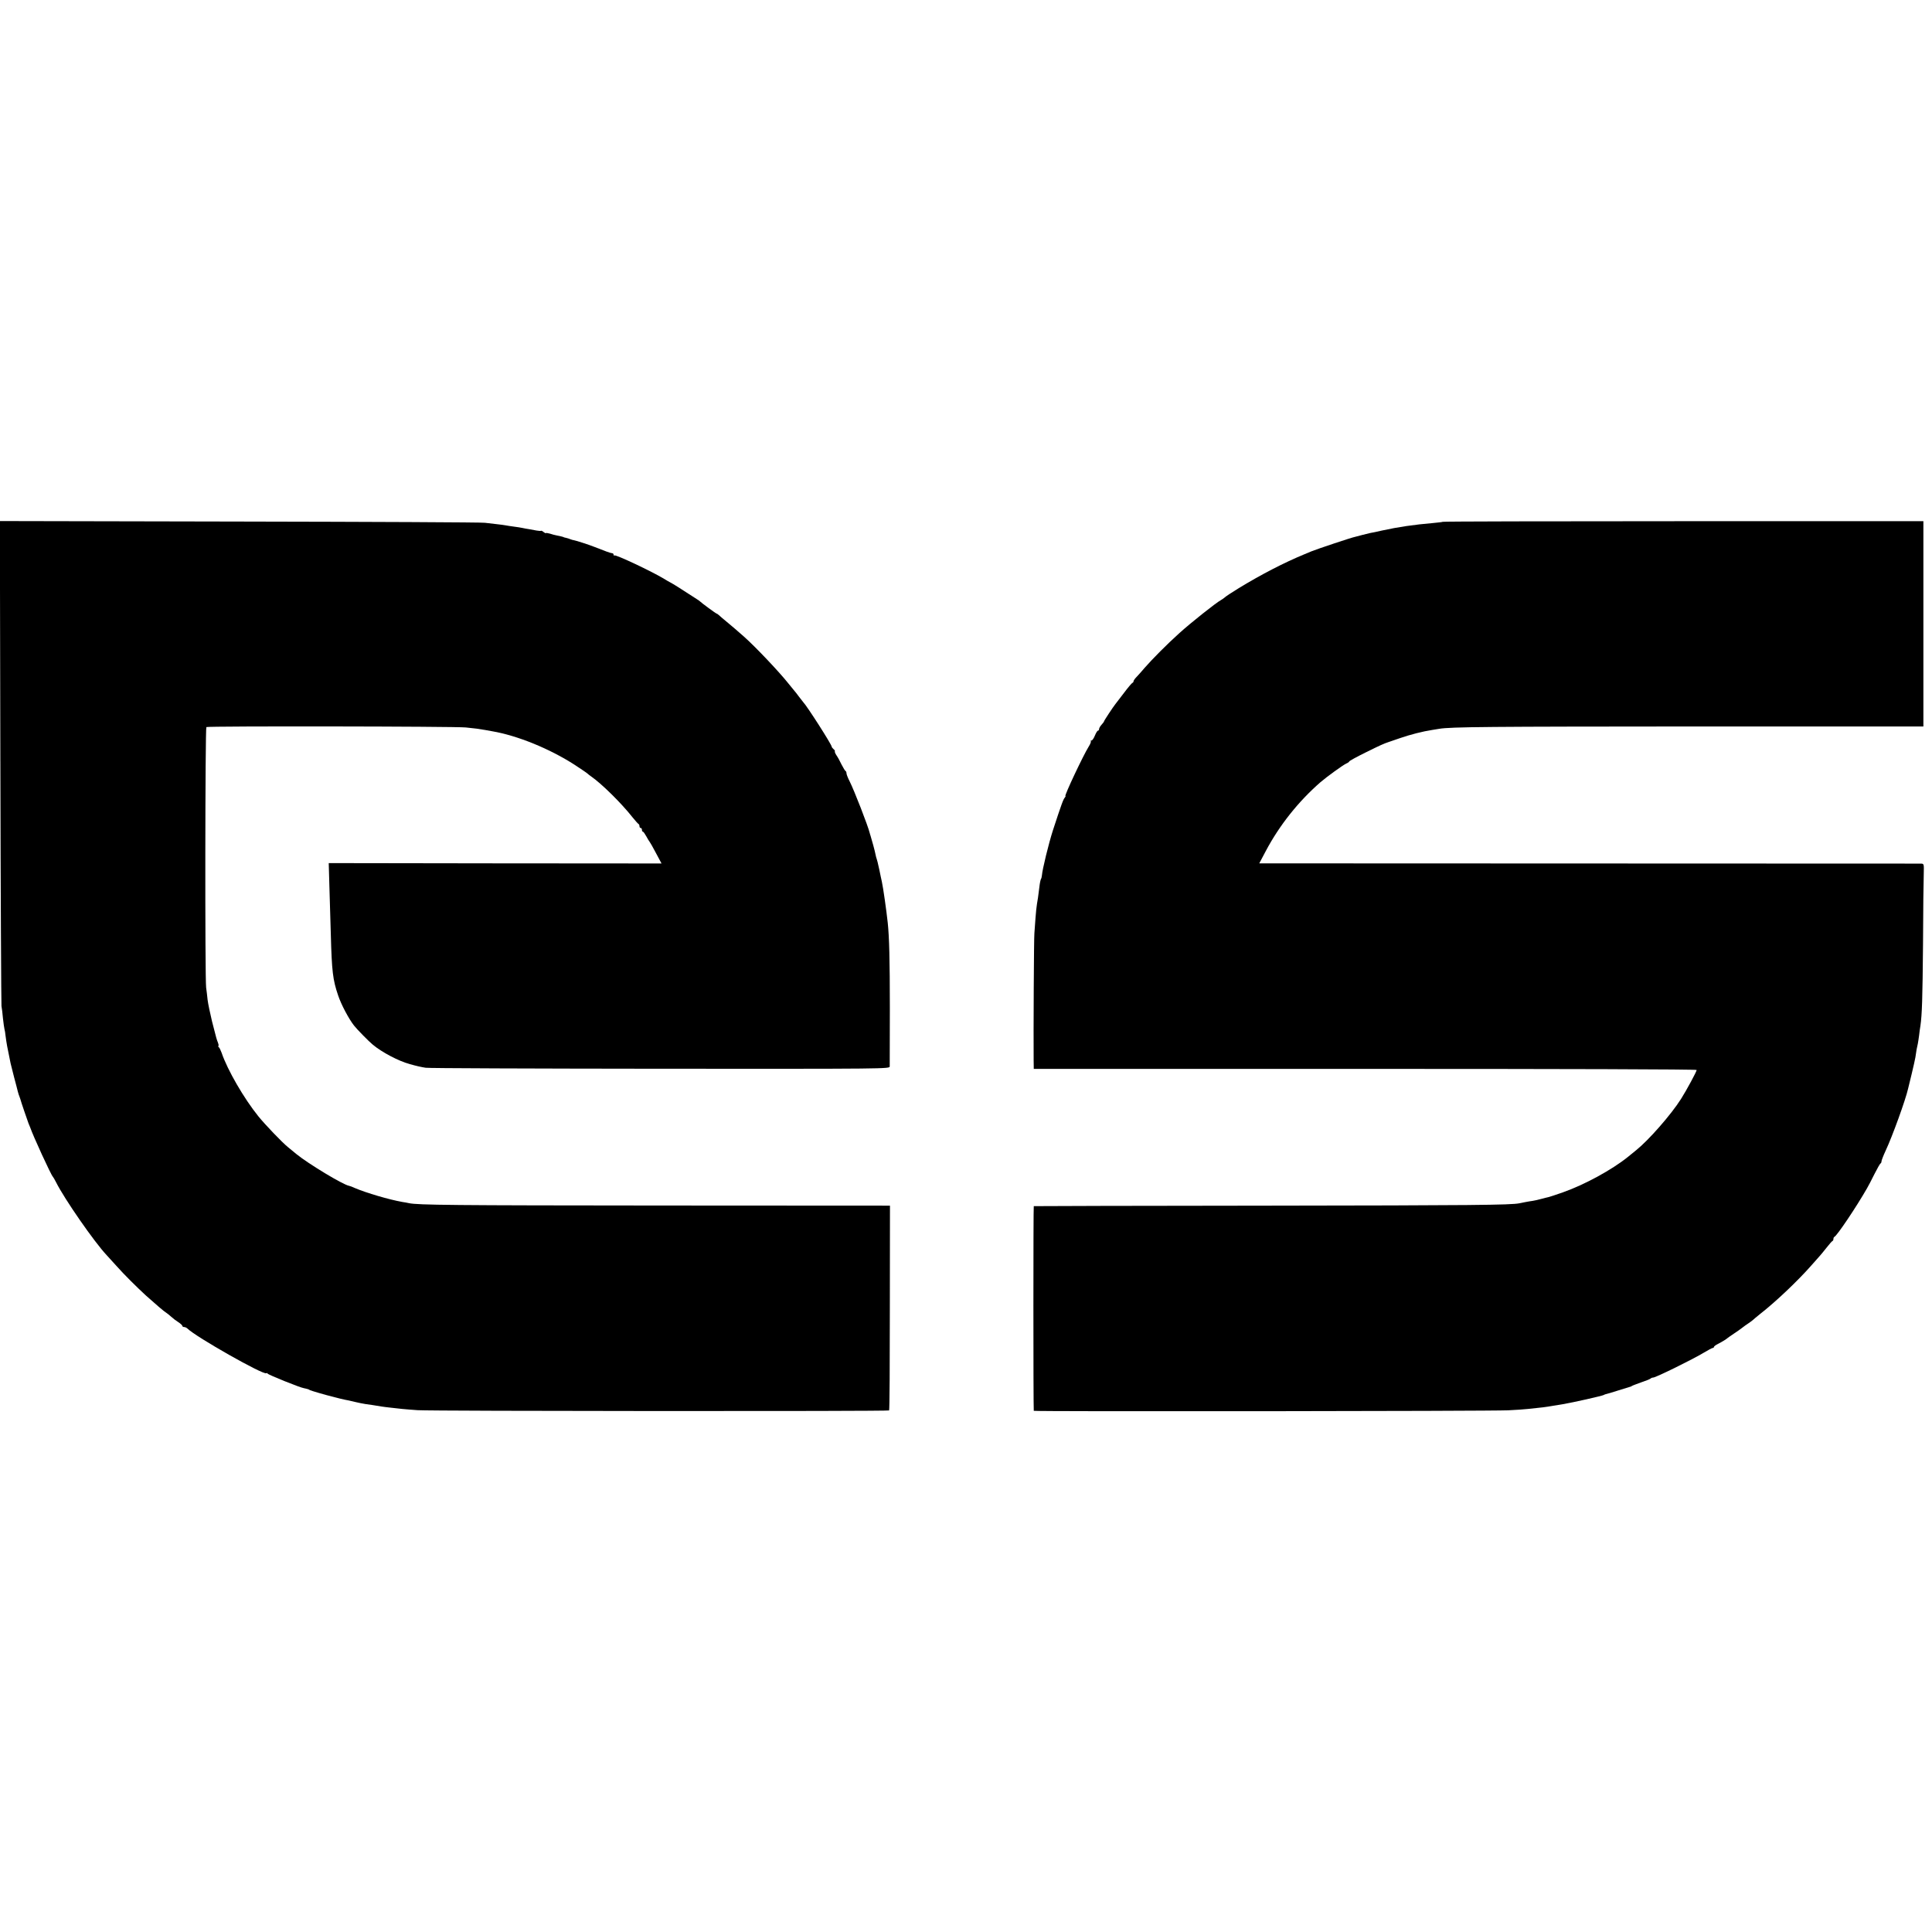
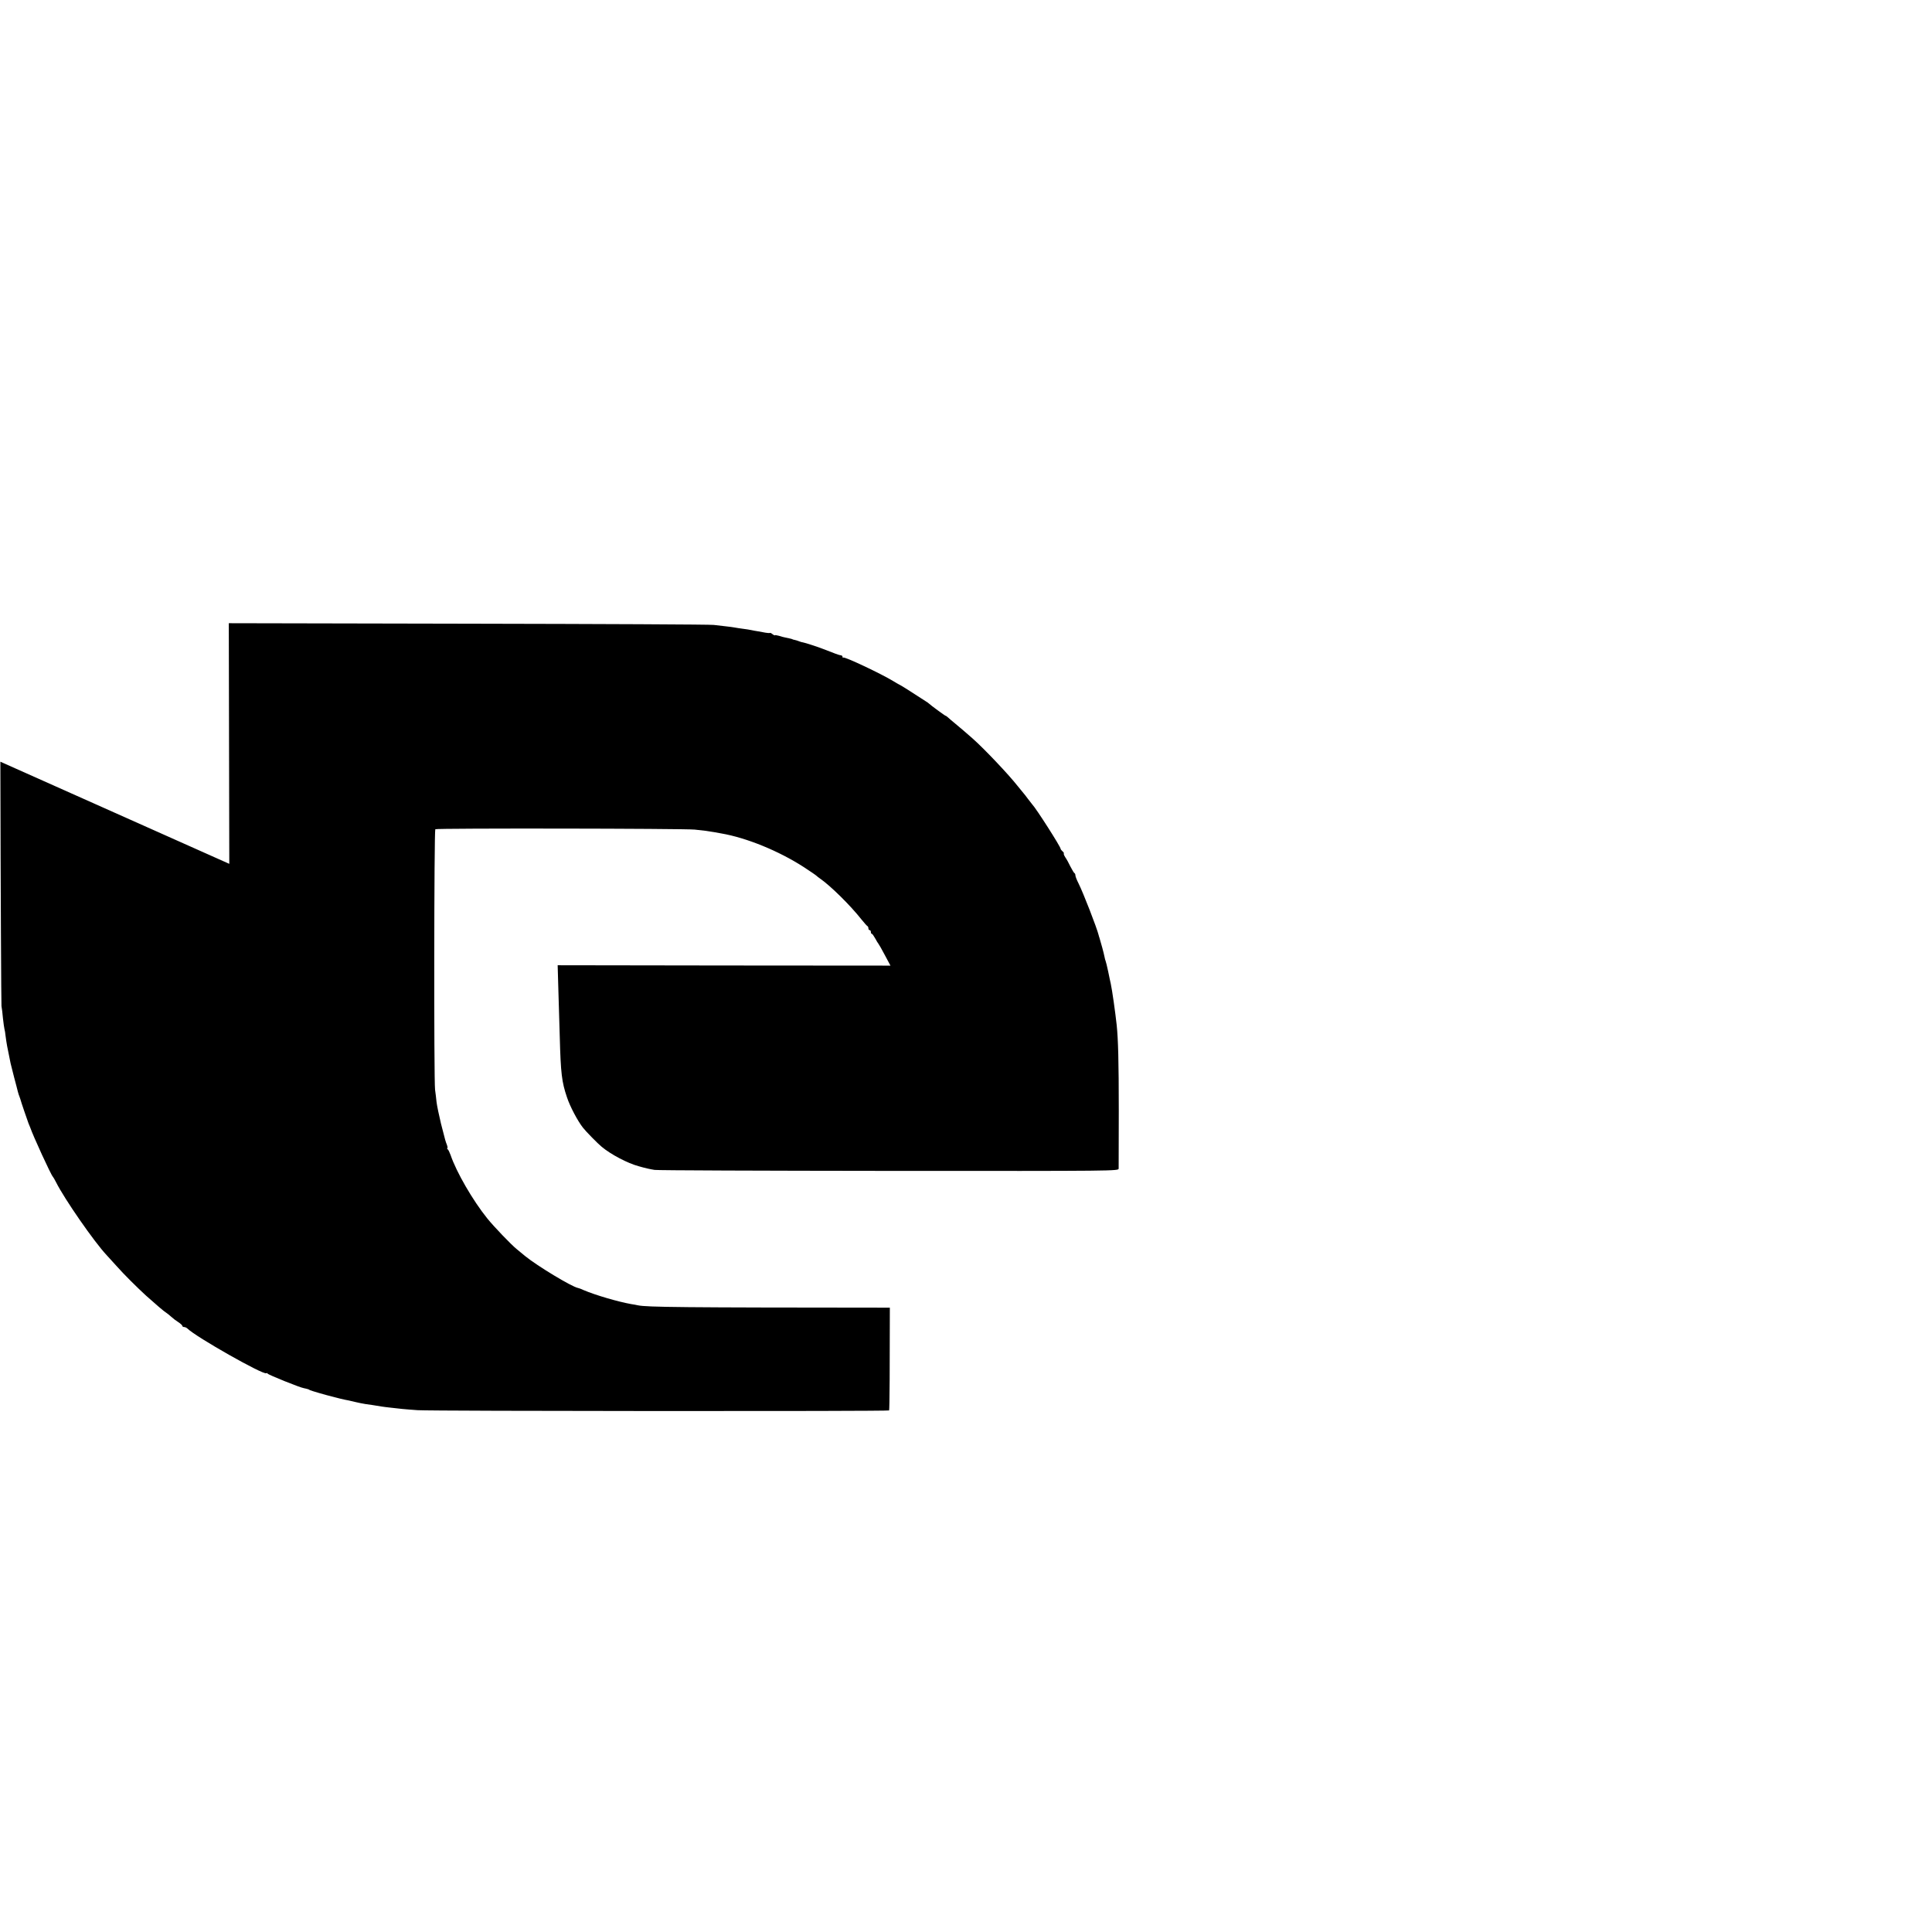
<svg xmlns="http://www.w3.org/2000/svg" version="1.0" width="1568pt" height="1568pt" viewBox="0 0 1568 1568" preserveAspectRatio="xMidYMid meet">
  <g transform="translate(0,1568) scale(0.1,-0.1)" fill="#000000" stroke="none">
-     <path d="M3 9498 c2 -1074 7 -1966 9 -1983 3 -16 9 -61 12 -100 4 -38 10 -77 12 -86 3 -9 7 -34 9 -55 8 -61 16 -105 31 -174 3 -14 7 -36 10 -50 3 -14 16 -65 29 -115 13 -49 27 -101 30 -115 4 -14 9 -32 13 -40 3 -8 6 -17 7 -20 5 -21 57 -172 66 -196 7 -16 13 -31 14 -34 23 -68 170 -388 184 -400 3 -3 15 -23 26 -45 68 -136 311 -486 410 -591 5 -6 41 -46 80 -88 63 -71 164 -171 240 -241 76 -68 149 -131 164 -139 9 -6 27 -20 41 -33 14 -13 40 -33 58 -44 17 -11 32 -25 32 -30 0 -5 6 -9 14 -9 8 0 21 -6 28 -13 69 -68 614 -377 639 -362 4 3 9 1 11 -3 3 -9 264 -114 293 -118 6 -1 13 -3 18 -4 4 -1 10 -3 15 -4 4 -1 12 -4 17 -8 9 -5 132 -41 183 -53 9 -3 37 -9 62 -16 25 -6 56 -13 70 -15 14 -3 41 -9 60 -14 19 -5 53 -11 75 -15 40 -5 75 -11 130 -20 17 -3 53 -7 80 -10 28 -3 68 -8 90 -10 22 -2 78 -7 125 -10 109 -8 3819 -10 3826 -2 4 3 6 378 6 834 l1 828 -1859 1 c-1702 1 -1970 4 -2044 19 -14 3 -38 8 -55 10 -107 19 -291 73 -385 113 -19 9 -40 17 -47 18 -50 9 -331 179 -428 258 -27 23 -58 48 -68 56 -46 37 -185 182 -240 250 -117 145 -251 376 -298 515 -8 22 -18 43 -24 47 -5 4 -7 8 -3 8 4 0 3 12 -3 28 -12 31 -10 23 -48 172 -15 63 -32 142 -36 175 -3 33 -9 78 -12 100 -10 83 -8 2107 2 2114 12 9 2013 6 2105 -3 73 -7 109 -12 160 -21 19 -4 44 -8 55 -10 205 -35 467 -142 670 -273 55 -36 102 -68 105 -72 3 -3 15 -13 27 -21 84 -58 245 -216 338 -334 22 -27 43 -51 48 -53 4 -2 7 -10 7 -18 0 -8 5 -14 10 -14 6 0 10 -7 10 -15 0 -8 3 -15 8 -15 4 0 16 -17 27 -37 11 -21 23 -40 26 -43 3 -3 27 -44 52 -92 l46 -86 -1350 1 -1351 2 6 -210 c4 -115 8 -282 11 -370 8 -298 16 -367 59 -493 24 -73 87 -192 129 -245 22 -29 122 -131 152 -155 75 -63 211 -134 300 -158 55 -16 97 -25 130 -30 22 -4 878 -7 1903 -8 1856 -1 1862 -1 1863 19 0 11 0 223 1 470 0 400 -5 580 -17 695 -11 102 -37 286 -48 335 -3 11 -12 56 -21 99 -9 44 -19 82 -21 86 -2 3 -6 19 -9 34 -4 24 -31 123 -41 154 -3 7 -5 16 -6 20 -15 61 -125 344 -164 422 -14 27 -25 56 -25 64 0 8 -3 16 -7 18 -5 2 -19 26 -33 53 -13 28 -32 62 -42 76 -9 14 -15 28 -12 31 2 3 -2 11 -11 18 -8 7 -15 16 -15 20 0 17 -201 331 -230 360 -3 3 -18 23 -35 45 -16 22 -32 42 -35 45 -3 3 -25 30 -49 60 -74 94 -271 302 -365 385 -53 47 -99 86 -140 120 -27 22 -55 46 -62 53 -7 6 -15 12 -18 12 -5 0 -122 86 -136 100 -3 3 -12 10 -21 15 -9 6 -29 19 -45 29 -62 41 -160 103 -174 109 -8 4 -31 17 -50 29 -97 59 -395 200 -404 190 -3 -3 -6 0 -6 6 0 7 -6 12 -12 12 -11 0 -60 18 -143 51 -42 17 -151 52 -165 54 -8 1 -23 5 -32 9 -9 4 -25 9 -35 11 -10 2 -18 4 -18 5 0 2 -30 9 -60 15 -11 2 -35 8 -52 14 -18 5 -33 7 -33 4 0 -3 -7 1 -17 8 -9 8 -19 13 -22 11 -3 -2 -19 -1 -36 2 -16 3 -43 8 -60 11 -16 2 -41 7 -55 10 -14 3 -45 8 -70 11 -25 3 -54 8 -65 10 -11 2 -45 7 -75 10 -30 3 -73 8 -95 11 -22 4 -917 8 -1988 10 l-1948 4 4 -1953z" />
-     <path d="M11709 11445 c-2 -2 -38 -6 -79 -10 -154 -13 -283 -32 -415 -61 -38 -9 -81 -18 -95 -20 -14 -3 -43 -10 -65 -16 -22 -6 -48 -13 -57 -15 -25 -4 -306 -98 -353 -117 -22 -9 -49 -21 -60 -25 -160 -66 -347 -162 -532 -275 -54 -33 -104 -66 -111 -73 -8 -7 -23 -18 -34 -24 -39 -21 -242 -182 -337 -268 -98 -88 -219 -210 -281 -281 -19 -23 -47 -54 -62 -70 -16 -16 -28 -33 -28 -38 0 -6 -4 -12 -9 -14 -5 -1 -37 -39 -70 -83 -33 -44 -64 -84 -69 -90 -17 -21 -92 -134 -92 -140 0 -3 -9 -15 -20 -27 -11 -12 -20 -28 -20 -35 0 -7 -4 -13 -9 -13 -5 0 -16 -18 -25 -40 -9 -22 -21 -40 -28 -40 -6 0 -9 -3 -5 -6 3 -3 -4 -23 -17 -43 -44 -70 -200 -401 -189 -401 3 0 1 -6 -5 -13 -13 -15 -26 -50 -97 -267 -34 -106 -85 -314 -89 -365 -1 -11 -4 -24 -8 -30 -3 -5 -9 -32 -12 -60 -11 -88 -14 -109 -20 -141 -3 -18 -9 -69 -12 -115 -3 -46 -7 -102 -9 -124 -4 -34 -8 -821 -6 -1030 l1 -70 2690 0 c1608 0 2690 -3 2690 -9 0 -12 -83 -166 -127 -235 -81 -128 -262 -334 -364 -416 -13 -11 -45 -36 -69 -56 -128 -103 -350 -224 -523 -285 -56 -20 -109 -37 -117 -39 -8 -1 -35 -9 -60 -15 -25 -7 -56 -14 -70 -16 -14 -2 -41 -6 -60 -10 -19 -4 -42 -9 -50 -10 -70 -14 -380 -17 -2040 -19 -1042 -1 -1897 -3 -1900 -4 -4 -1 -4 -1607 0 -1661 0 -7 3713 -3 3850 4 63 3 135 8 160 11 112 11 149 16 200 25 30 5 69 11 85 14 80 13 318 67 330 74 6 4 15 7 21 8 6 1 51 14 100 30 49 15 91 28 94 29 3 0 10 3 15 7 6 4 40 16 75 29 36 12 69 25 75 30 5 5 15 9 23 9 20 0 325 150 405 199 37 22 72 41 77 41 6 0 10 4 10 8 0 5 15 16 33 25 35 18 69 39 77 47 3 3 25 18 50 35 25 16 57 39 71 50 14 11 36 27 49 35 12 8 28 20 34 25 6 6 34 29 61 51 126 98 307 270 415 393 30 34 62 70 70 79 9 9 33 40 55 67 22 28 43 52 47 53 5 2 8 10 8 17 0 7 3 15 8 17 21 9 177 241 264 393 10 17 37 68 60 115 24 47 46 87 51 88 4 2 7 10 7 17 0 7 15 46 34 87 54 115 161 410 182 503 1 6 14 57 28 115 14 58 28 120 31 138 3 17 7 47 10 65 3 17 8 39 10 47 2 8 6 38 10 65 3 28 8 64 11 80 13 92 17 217 21 660 1 270 4 527 6 573 2 81 2 82 -23 83 -14 0 -1228 1 -2698 1 l-2672 1 54 102 c110 207 263 400 443 557 51 44 180 137 207 150 14 6 26 14 26 18 0 4 60 37 133 73 119 59 149 72 182 83 6 2 50 17 99 34 81 28 182 54 261 66 17 3 41 7 55 9 94 16 410 18 2068 19 l1862 0 0 833 0 833 -1949 0 c-1071 0 -1950 -2 -1952 -5z" />
+     <path d="M3 9498 c2 -1074 7 -1966 9 -1983 3 -16 9 -61 12 -100 4 -38 10 -77 12 -86 3 -9 7 -34 9 -55 8 -61 16 -105 31 -174 3 -14 7 -36 10 -50 3 -14 16 -65 29 -115 13 -49 27 -101 30 -115 4 -14 9 -32 13 -40 3 -8 6 -17 7 -20 5 -21 57 -172 66 -196 7 -16 13 -31 14 -34 23 -68 170 -388 184 -400 3 -3 15 -23 26 -45 68 -136 311 -486 410 -591 5 -6 41 -46 80 -88 63 -71 164 -171 240 -241 76 -68 149 -131 164 -139 9 -6 27 -20 41 -33 14 -13 40 -33 58 -44 17 -11 32 -25 32 -30 0 -5 6 -9 14 -9 8 0 21 -6 28 -13 69 -68 614 -377 639 -362 4 3 9 1 11 -3 3 -9 264 -114 293 -118 6 -1 13 -3 18 -4 4 -1 10 -3 15 -4 4 -1 12 -4 17 -8 9 -5 132 -41 183 -53 9 -3 37 -9 62 -16 25 -6 56 -13 70 -15 14 -3 41 -9 60 -14 19 -5 53 -11 75 -15 40 -5 75 -11 130 -20 17 -3 53 -7 80 -10 28 -3 68 -8 90 -10 22 -2 78 -7 125 -10 109 -8 3819 -10 3826 -2 4 3 6 378 6 834 c-1702 1 -1970 4 -2044 19 -14 3 -38 8 -55 10 -107 19 -291 73 -385 113 -19 9 -40 17 -47 18 -50 9 -331 179 -428 258 -27 23 -58 48 -68 56 -46 37 -185 182 -240 250 -117 145 -251 376 -298 515 -8 22 -18 43 -24 47 -5 4 -7 8 -3 8 4 0 3 12 -3 28 -12 31 -10 23 -48 172 -15 63 -32 142 -36 175 -3 33 -9 78 -12 100 -10 83 -8 2107 2 2114 12 9 2013 6 2105 -3 73 -7 109 -12 160 -21 19 -4 44 -8 55 -10 205 -35 467 -142 670 -273 55 -36 102 -68 105 -72 3 -3 15 -13 27 -21 84 -58 245 -216 338 -334 22 -27 43 -51 48 -53 4 -2 7 -10 7 -18 0 -8 5 -14 10 -14 6 0 10 -7 10 -15 0 -8 3 -15 8 -15 4 0 16 -17 27 -37 11 -21 23 -40 26 -43 3 -3 27 -44 52 -92 l46 -86 -1350 1 -1351 2 6 -210 c4 -115 8 -282 11 -370 8 -298 16 -367 59 -493 24 -73 87 -192 129 -245 22 -29 122 -131 152 -155 75 -63 211 -134 300 -158 55 -16 97 -25 130 -30 22 -4 878 -7 1903 -8 1856 -1 1862 -1 1863 19 0 11 0 223 1 470 0 400 -5 580 -17 695 -11 102 -37 286 -48 335 -3 11 -12 56 -21 99 -9 44 -19 82 -21 86 -2 3 -6 19 -9 34 -4 24 -31 123 -41 154 -3 7 -5 16 -6 20 -15 61 -125 344 -164 422 -14 27 -25 56 -25 64 0 8 -3 16 -7 18 -5 2 -19 26 -33 53 -13 28 -32 62 -42 76 -9 14 -15 28 -12 31 2 3 -2 11 -11 18 -8 7 -15 16 -15 20 0 17 -201 331 -230 360 -3 3 -18 23 -35 45 -16 22 -32 42 -35 45 -3 3 -25 30 -49 60 -74 94 -271 302 -365 385 -53 47 -99 86 -140 120 -27 22 -55 46 -62 53 -7 6 -15 12 -18 12 -5 0 -122 86 -136 100 -3 3 -12 10 -21 15 -9 6 -29 19 -45 29 -62 41 -160 103 -174 109 -8 4 -31 17 -50 29 -97 59 -395 200 -404 190 -3 -3 -6 0 -6 6 0 7 -6 12 -12 12 -11 0 -60 18 -143 51 -42 17 -151 52 -165 54 -8 1 -23 5 -32 9 -9 4 -25 9 -35 11 -10 2 -18 4 -18 5 0 2 -30 9 -60 15 -11 2 -35 8 -52 14 -18 5 -33 7 -33 4 0 -3 -7 1 -17 8 -9 8 -19 13 -22 11 -3 -2 -19 -1 -36 2 -16 3 -43 8 -60 11 -16 2 -41 7 -55 10 -14 3 -45 8 -70 11 -25 3 -54 8 -65 10 -11 2 -45 7 -75 10 -30 3 -73 8 -95 11 -22 4 -917 8 -1988 10 l-1948 4 4 -1953z" />
  </g>
</svg>